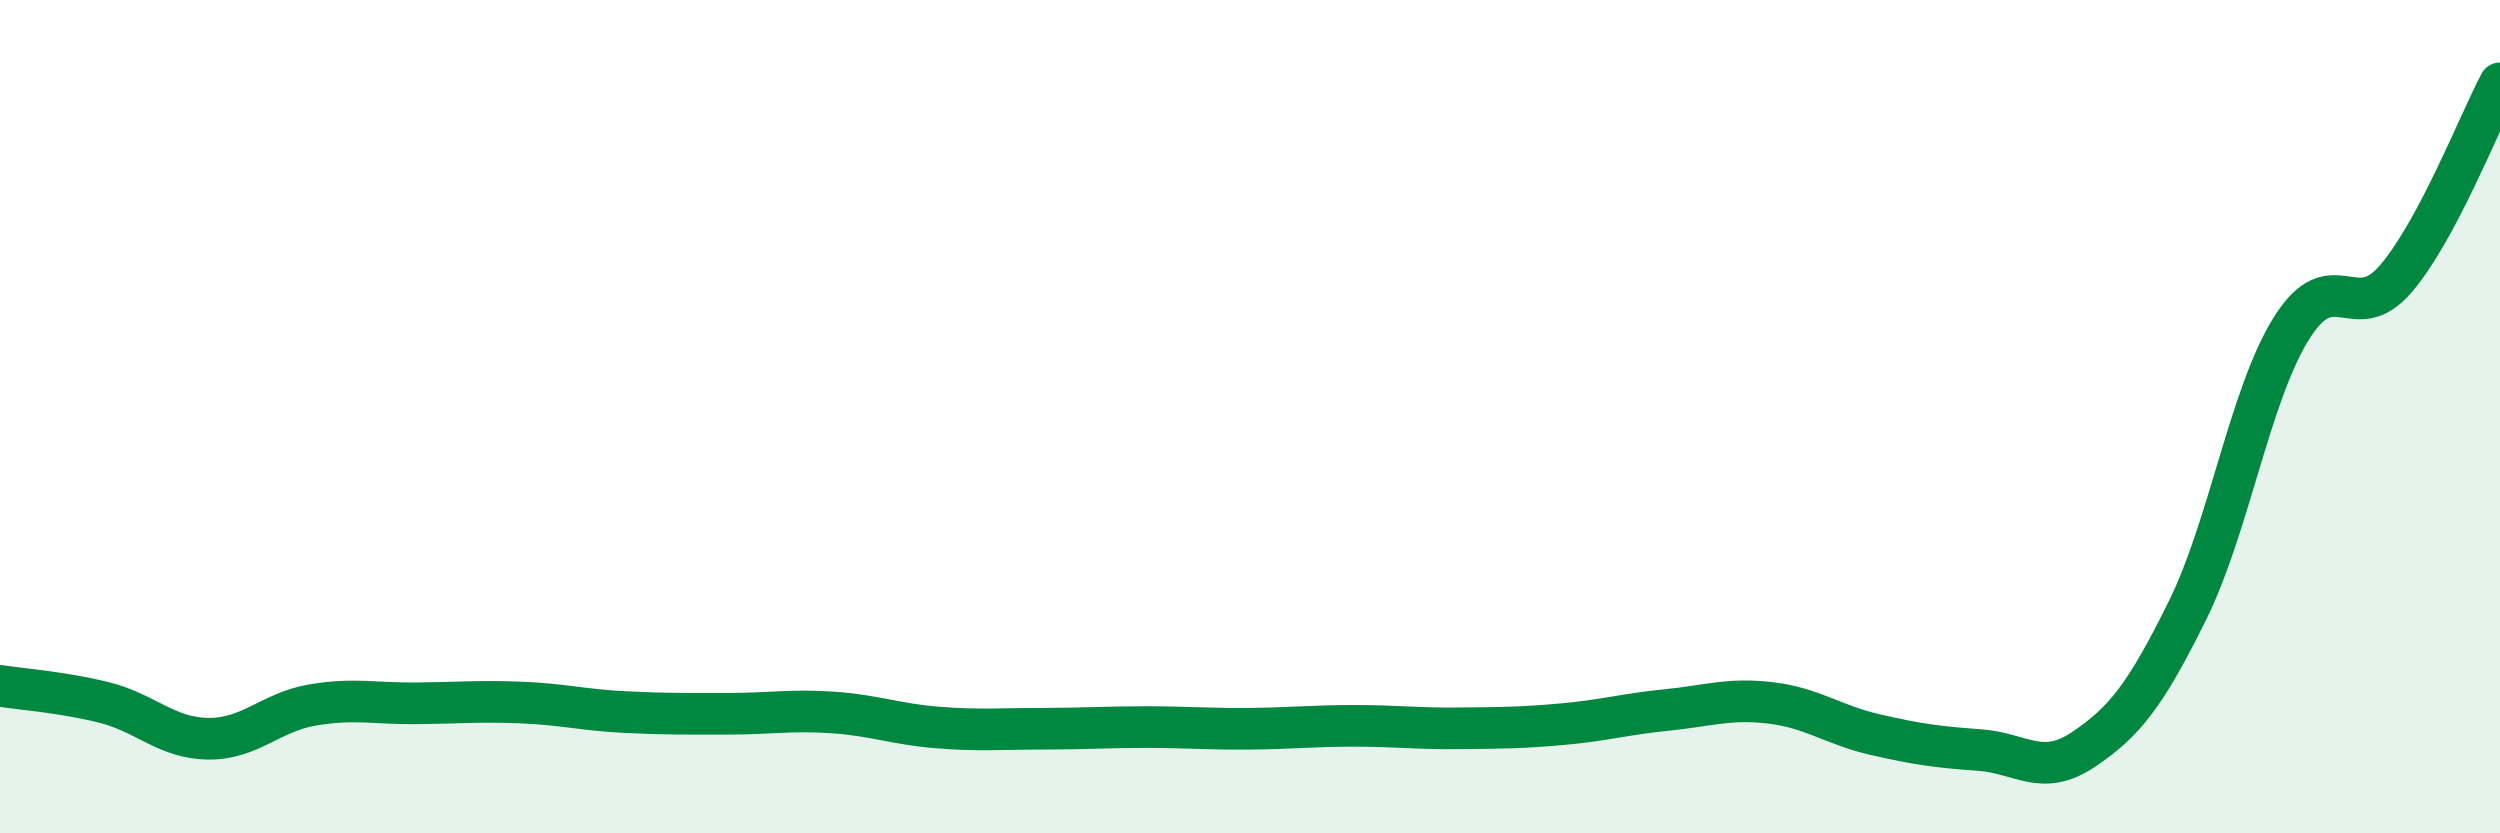
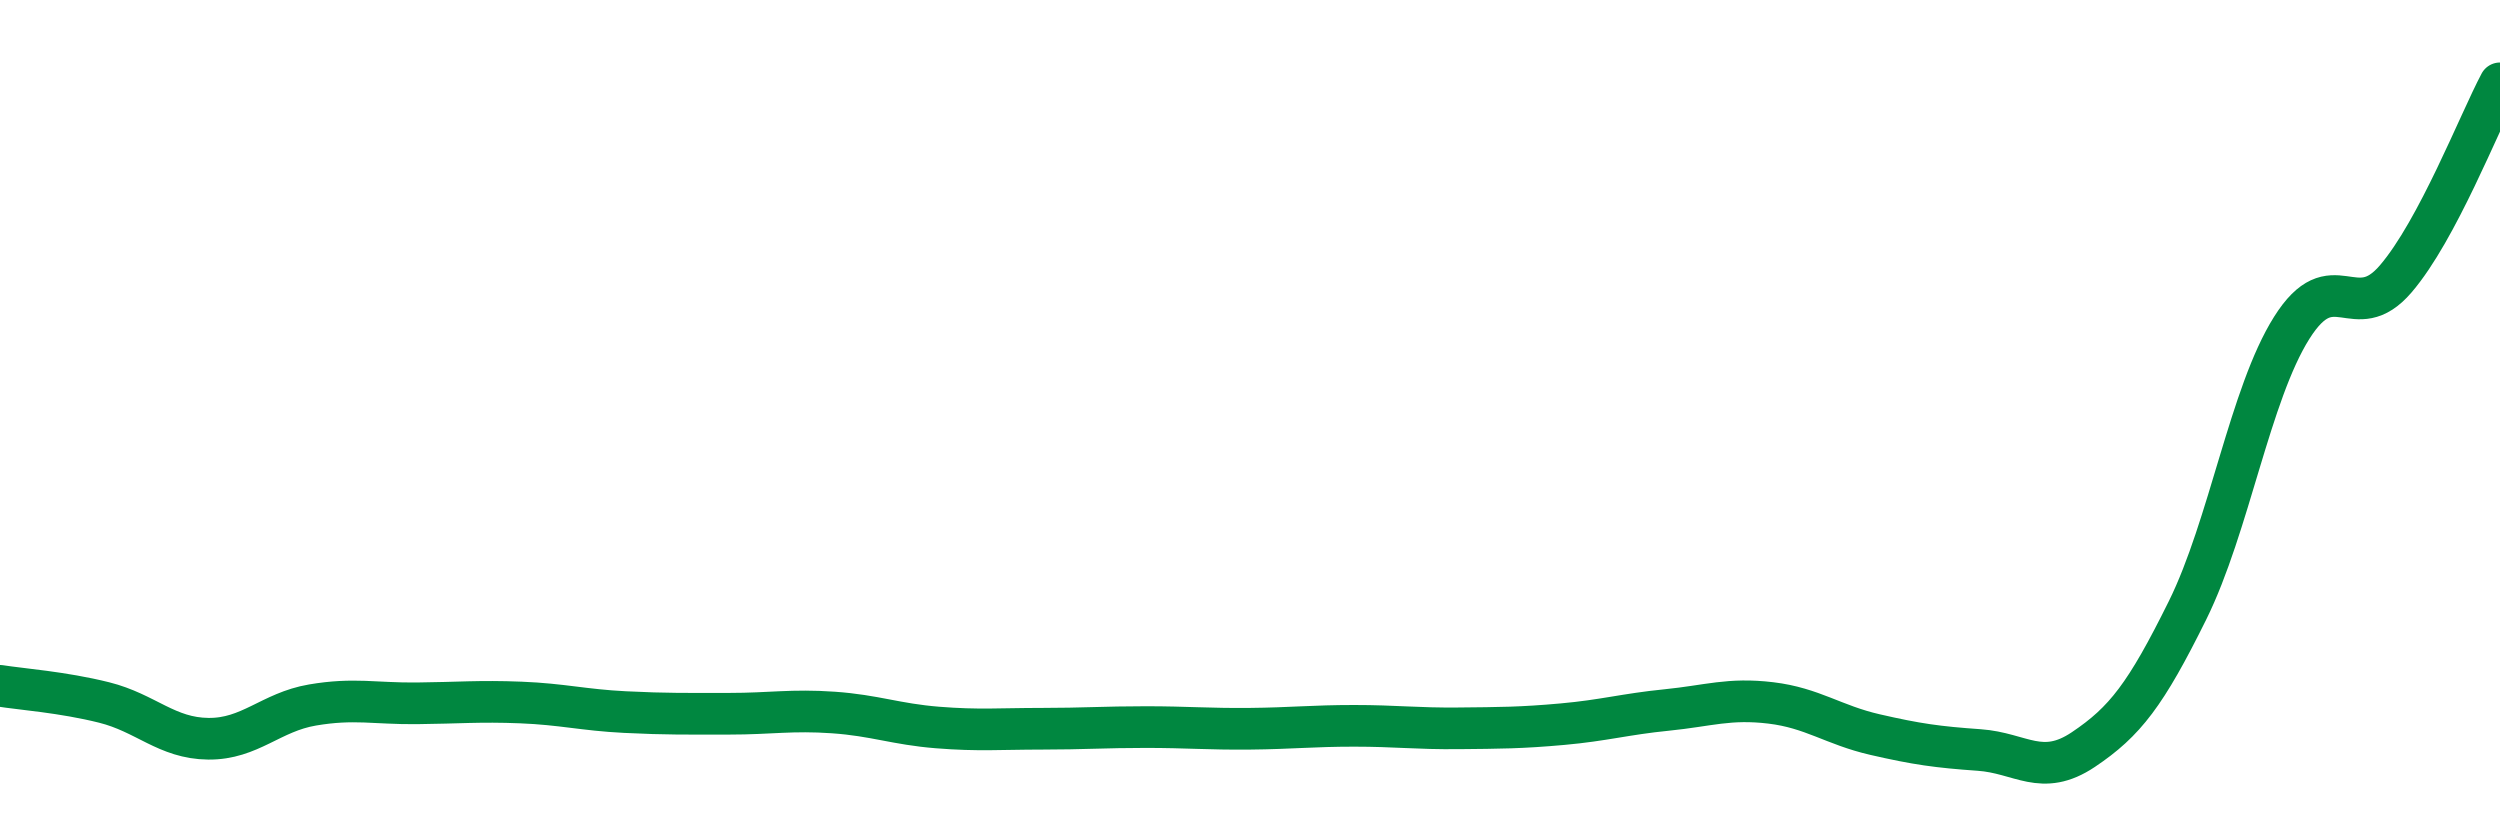
<svg xmlns="http://www.w3.org/2000/svg" width="60" height="20" viewBox="0 0 60 20">
-   <path d="M 0,16.46 C 0.5,16.54 1.5,16.61 2.5,16.86 C 3.5,17.11 4,17.72 5,17.73 C 6,17.74 6.5,17.09 7.5,16.92 C 8.5,16.75 9,16.89 10,16.88 C 11,16.87 11.5,16.82 12.5,16.86 C 13.5,16.9 14,17.04 15,17.09 C 16,17.14 16.5,17.13 17.5,17.13 C 18.5,17.13 19,17.03 20,17.1 C 21,17.17 21.5,17.38 22.5,17.46 C 23.5,17.54 24,17.49 25,17.49 C 26,17.49 26.5,17.45 27.5,17.45 C 28.5,17.45 29,17.5 30,17.49 C 31,17.48 31.5,17.42 32.5,17.42 C 33.5,17.42 34,17.49 35,17.48 C 36,17.47 36.5,17.47 37.5,17.38 C 38.5,17.29 39,17.14 40,17.04 C 41,16.94 41.5,16.75 42.5,16.87 C 43.5,16.99 44,17.4 45,17.63 C 46,17.86 46.5,17.93 47.5,18 C 48.5,18.07 49,18.66 50,17.99 C 51,17.32 51.5,16.67 52.5,14.65 C 53.5,12.63 54,9.46 55,7.87 C 56,6.28 56.5,7.86 57.5,6.69 C 58.5,5.52 59.5,2.94 60,2L60 20L0 20Z" fill="#008740" opacity="0.1" stroke-linecap="round" stroke-linejoin="round" />
  <path d="M 0,16.46 C 0.5,16.54 1.5,16.61 2.5,16.86 C 3.5,17.11 4,17.72 5,17.73 C 6,17.74 6.5,17.09 7.5,16.92 C 8.5,16.75 9,16.89 10,16.88 C 11,16.87 11.5,16.82 12.5,16.86 C 13.5,16.9 14,17.04 15,17.09 C 16,17.14 16.5,17.13 17.5,17.13 C 18.5,17.13 19,17.03 20,17.1 C 21,17.17 21.5,17.38 22.5,17.46 C 23.5,17.54 24,17.49 25,17.49 C 26,17.49 26.5,17.45 27.5,17.45 C 28.5,17.45 29,17.5 30,17.49 C 31,17.48 31.5,17.42 32.5,17.42 C 33.5,17.42 34,17.49 35,17.48 C 36,17.47 36.5,17.47 37.5,17.38 C 38.5,17.29 39,17.14 40,17.04 C 41,16.94 41.5,16.75 42.5,16.87 C 43.5,16.99 44,17.4 45,17.63 C 46,17.86 46.5,17.93 47.5,18 C 48.5,18.07 49,18.66 50,17.99 C 51,17.32 51.5,16.67 52.5,14.65 C 53.5,12.63 54,9.46 55,7.87 C 56,6.28 56.5,7.86 57.5,6.69 C 58.5,5.52 59.5,2.94 60,2" stroke="#008740" stroke-width="1" fill="none" stroke-linecap="round" stroke-linejoin="round" />
</svg>